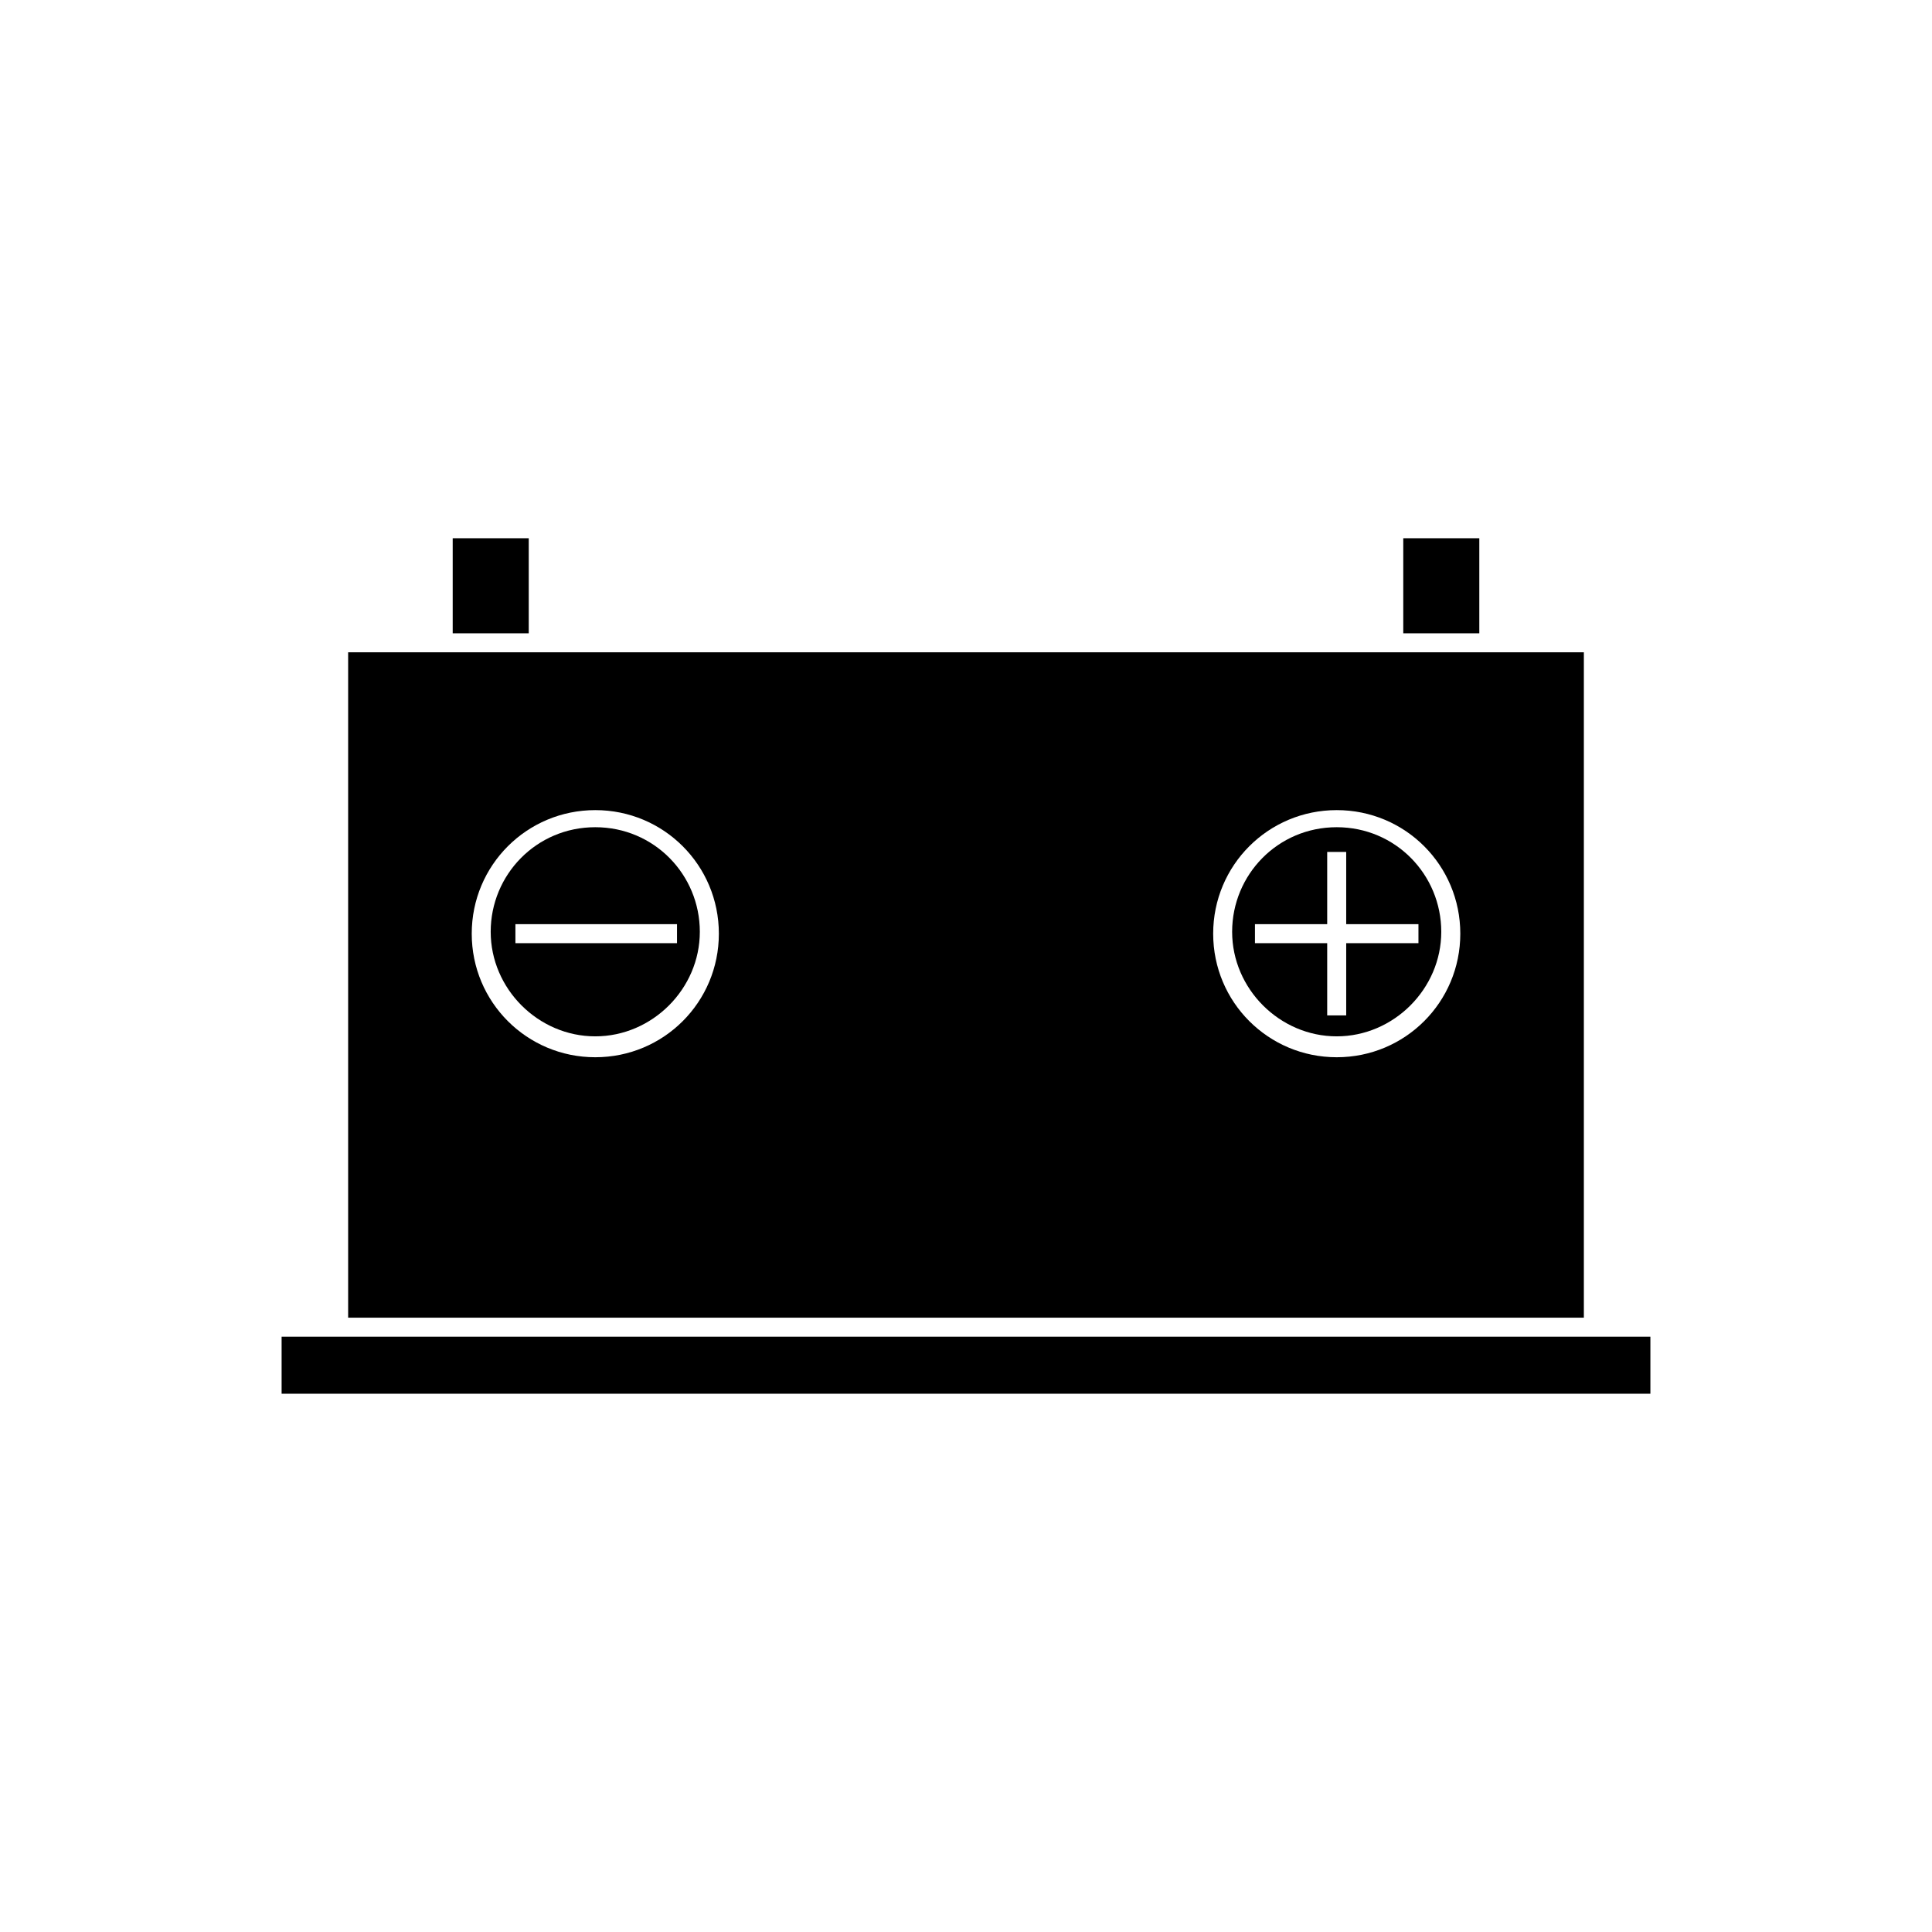
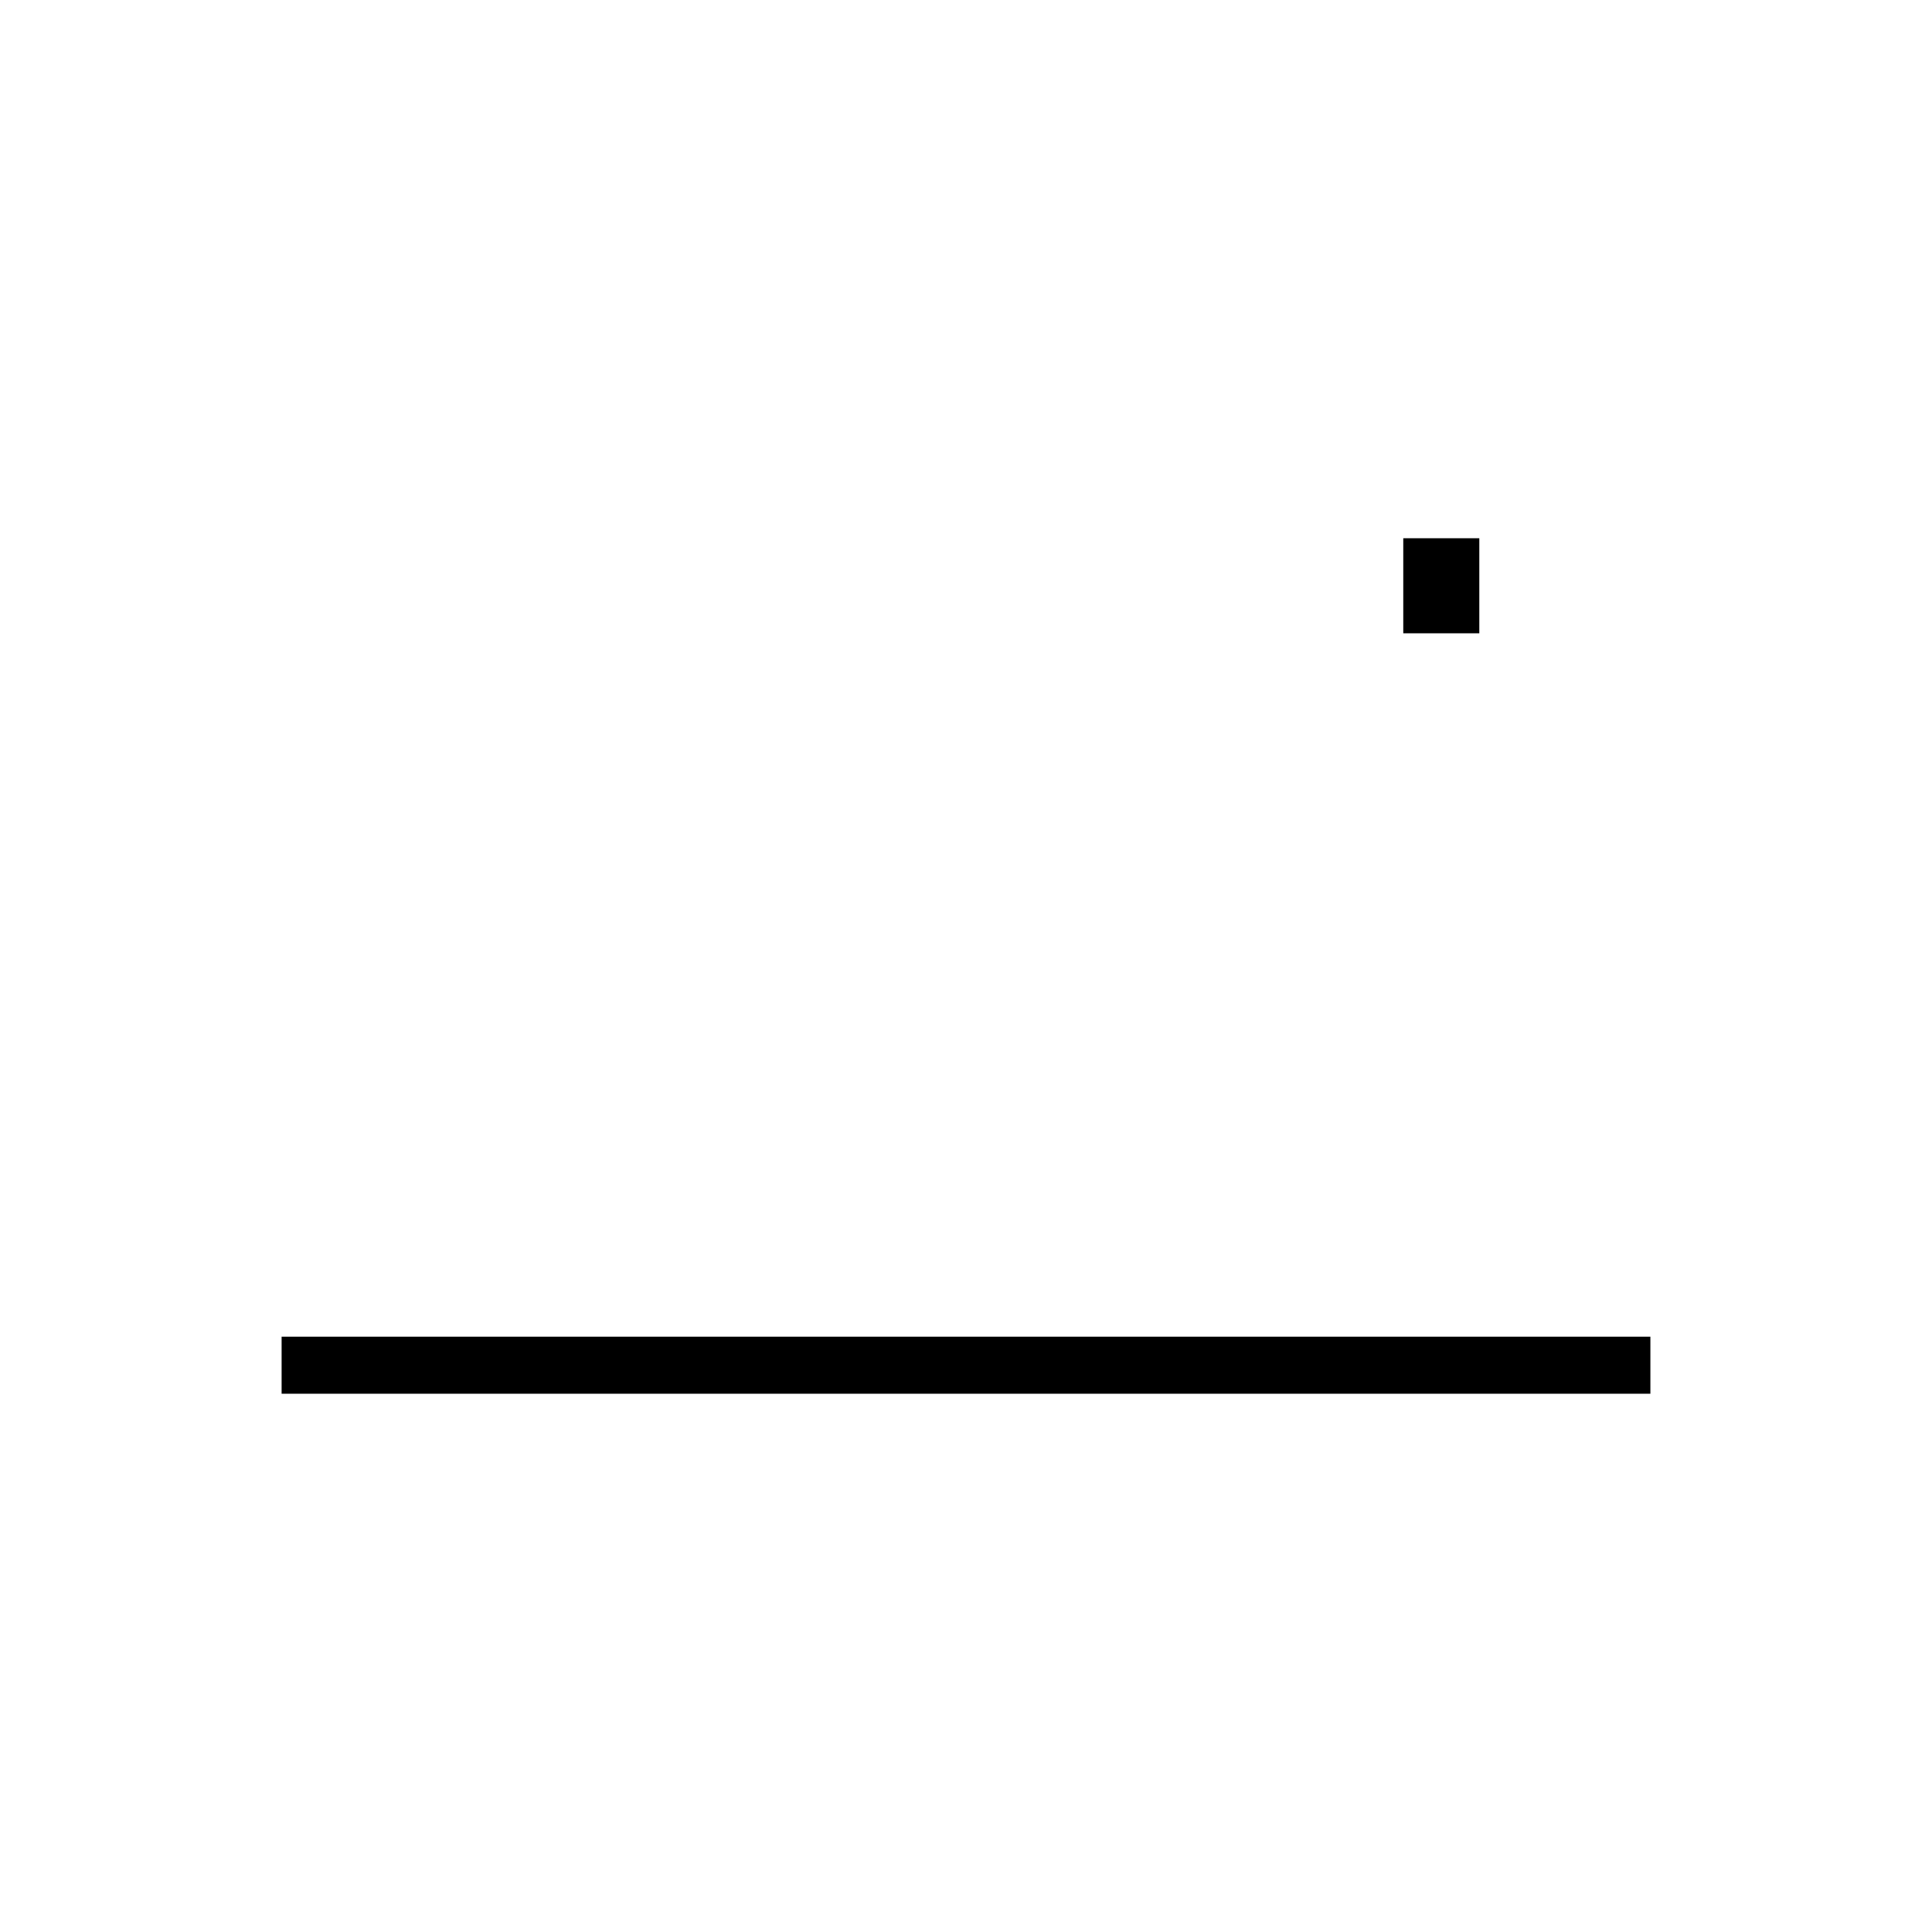
<svg xmlns="http://www.w3.org/2000/svg" fill="#000000" width="800px" height="800px" version="1.1" viewBox="144 144 512 512">
  <g>
-     <path d="m301.75 363.22c-15.617 0-27.711 12.594-27.711 27.711 0 15.113 12.594 27.711 27.711 27.711 15.113 0 27.711-12.594 27.711-27.711 0-15.113-12.09-27.711-27.711-27.711zm21.664 30.734h-42.824v-5.039h42.824z" />
-     <path d="m498.24 363.22c-15.617 0-27.711 12.594-27.711 27.711 0 15.113 12.594 27.711 27.711 27.711 15.113 0 27.711-12.594 27.711-27.711-0.004-15.113-12.094-27.711-27.711-27.711zm21.664 30.734h-19.145v19.145h-5.039v-19.145h-19.145v-5.039h19.145v-19.145h5.039v19.145h19.145z" />
    <path d="m515.88 286.64h20.152v25.191h-20.152z" />
-     <path d="m263.97 286.64h20.152v25.191h-20.152z" />
    <path d="m568.77 498.24h-350.14v15.113h362.74v-15.113z" />
-     <path d="m563.74 316.87h-327.48v176.33h327.48zm-261.98 107.31c-18.137 0-32.746-14.609-32.746-32.746 0-18.137 14.609-32.746 32.746-32.746 18.137 0 32.746 14.609 32.746 32.746 0.004 18.137-14.605 32.746-32.746 32.746zm196.49 0c-18.137 0-32.746-14.609-32.746-32.746 0-18.137 14.609-32.746 32.746-32.746 18.137 0 32.746 14.609 32.746 32.746 0 18.137-14.609 32.746-32.746 32.746z" />
  </g>
</svg>